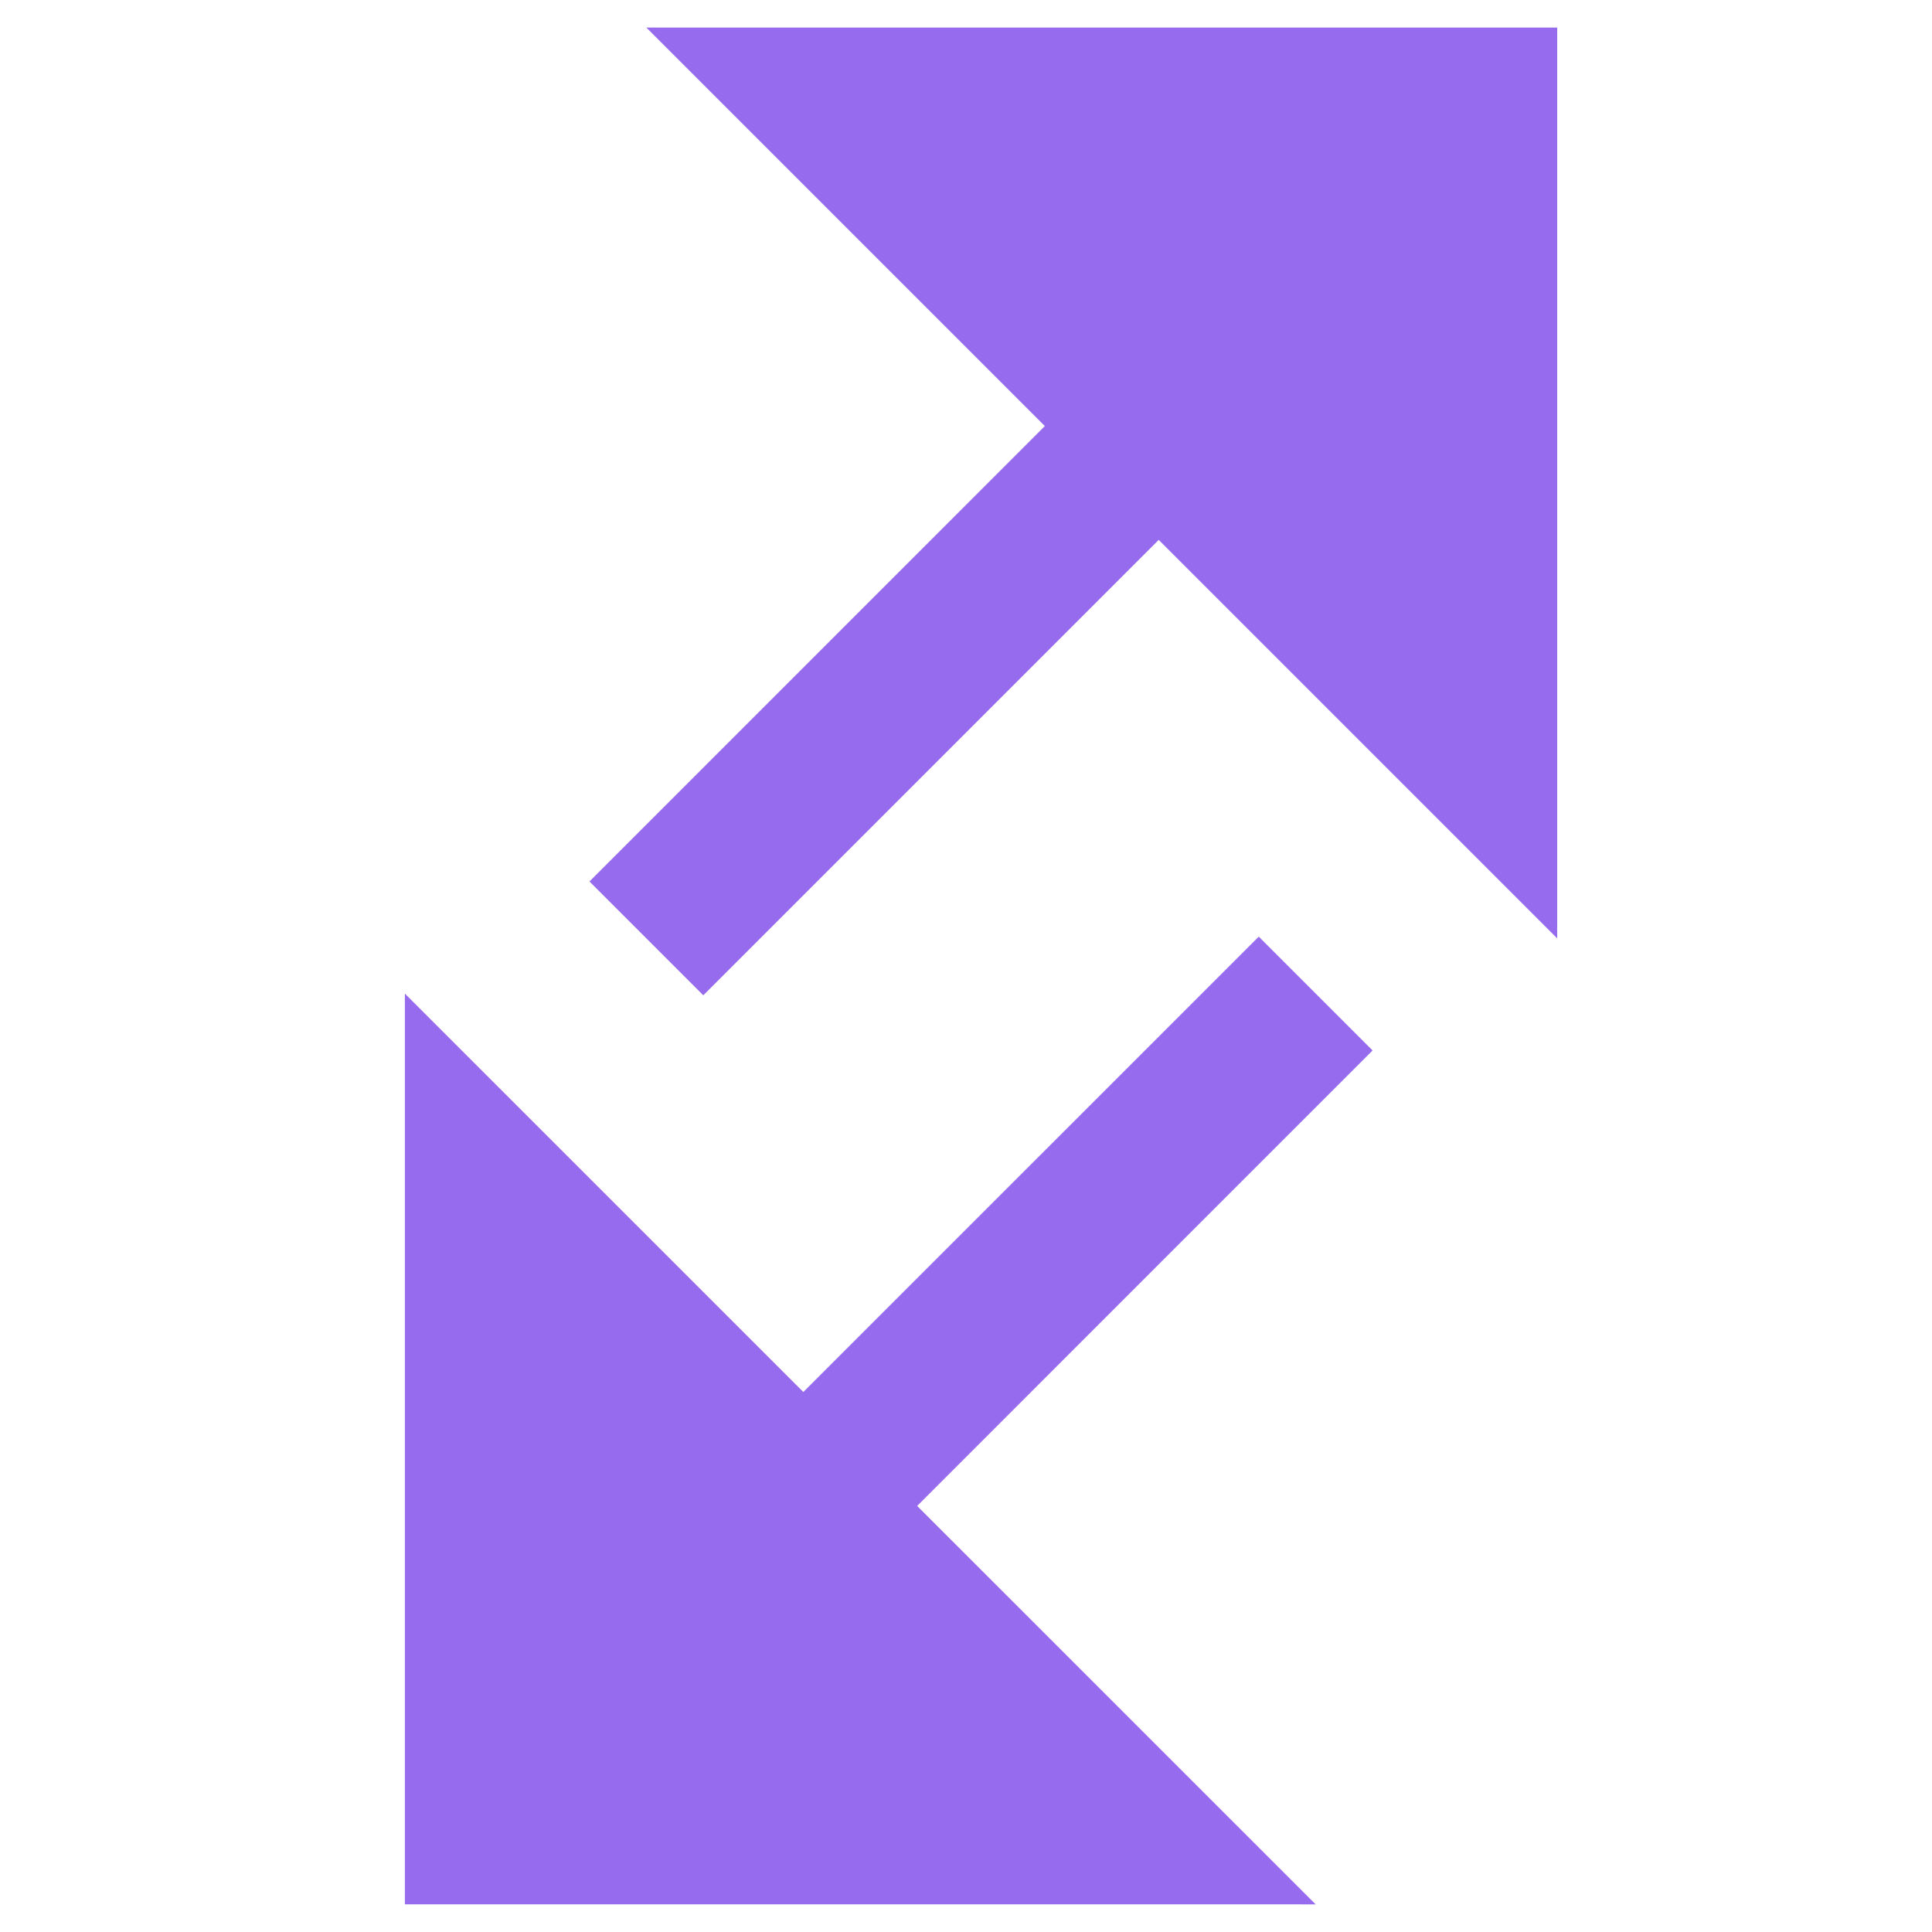
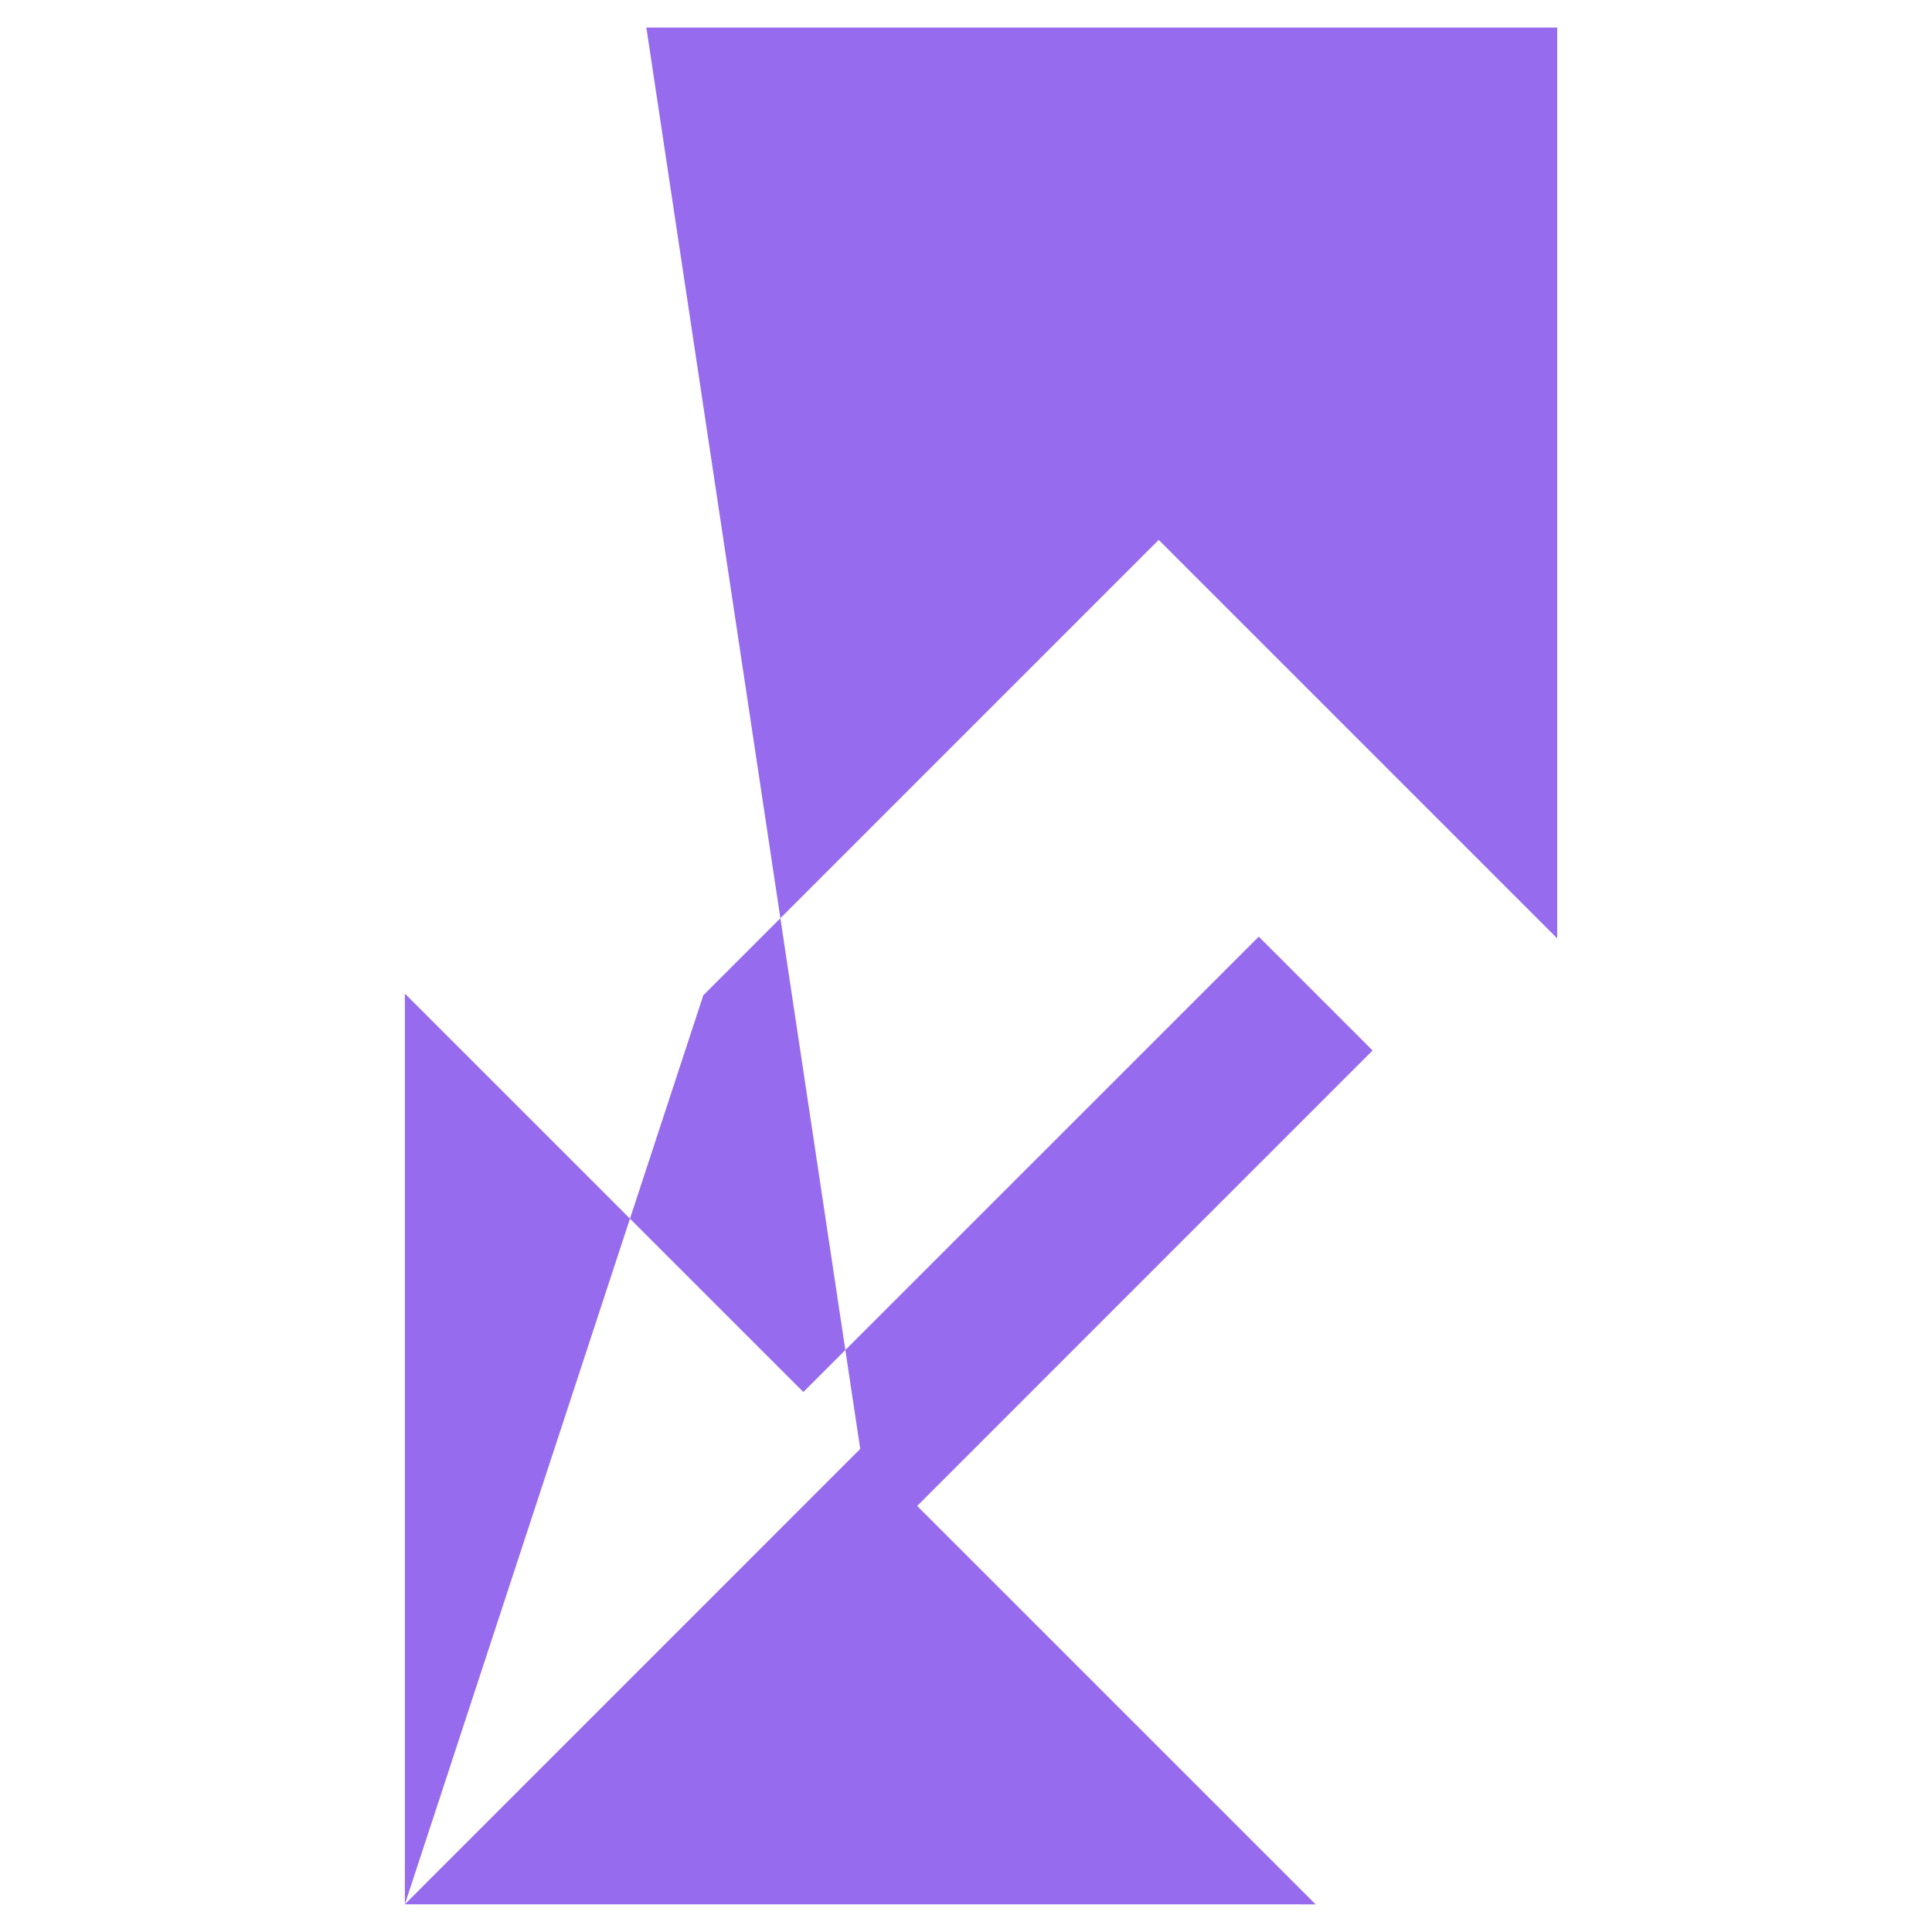
<svg xmlns="http://www.w3.org/2000/svg" width="36" height="36" viewBox="0 0 36 36">
  <g id="Group_10130" data-name="Group 10130" transform="translate(1118 -370)">
-     <rect id="Rectangle_6123" data-name="Rectangle 6123" width="36" height="36" transform="translate(-1118 370)" fill="none" />
-     <path id="Union_145" data-name="Union 145" d="M0,34.97V18l7.425,7.424,8.486-8.485,2.121,2.121L9.546,27.547l7.425,7.424ZM3.44,15.911l8.485-8.486L4.5,0H21.472V16.971L14.047,9.546,5.561,18.032Z" transform="translate(-1110.456 370.514)" fill="#976bee" />
+     <path id="Union_145" data-name="Union 145" d="M0,34.97V18l7.425,7.424,8.486-8.485,2.121,2.121L9.546,27.547l7.425,7.424Zl8.485-8.486L4.5,0H21.472V16.971L14.047,9.546,5.561,18.032Z" transform="translate(-1110.456 370.514)" fill="#976bee" />
  </g>
</svg>